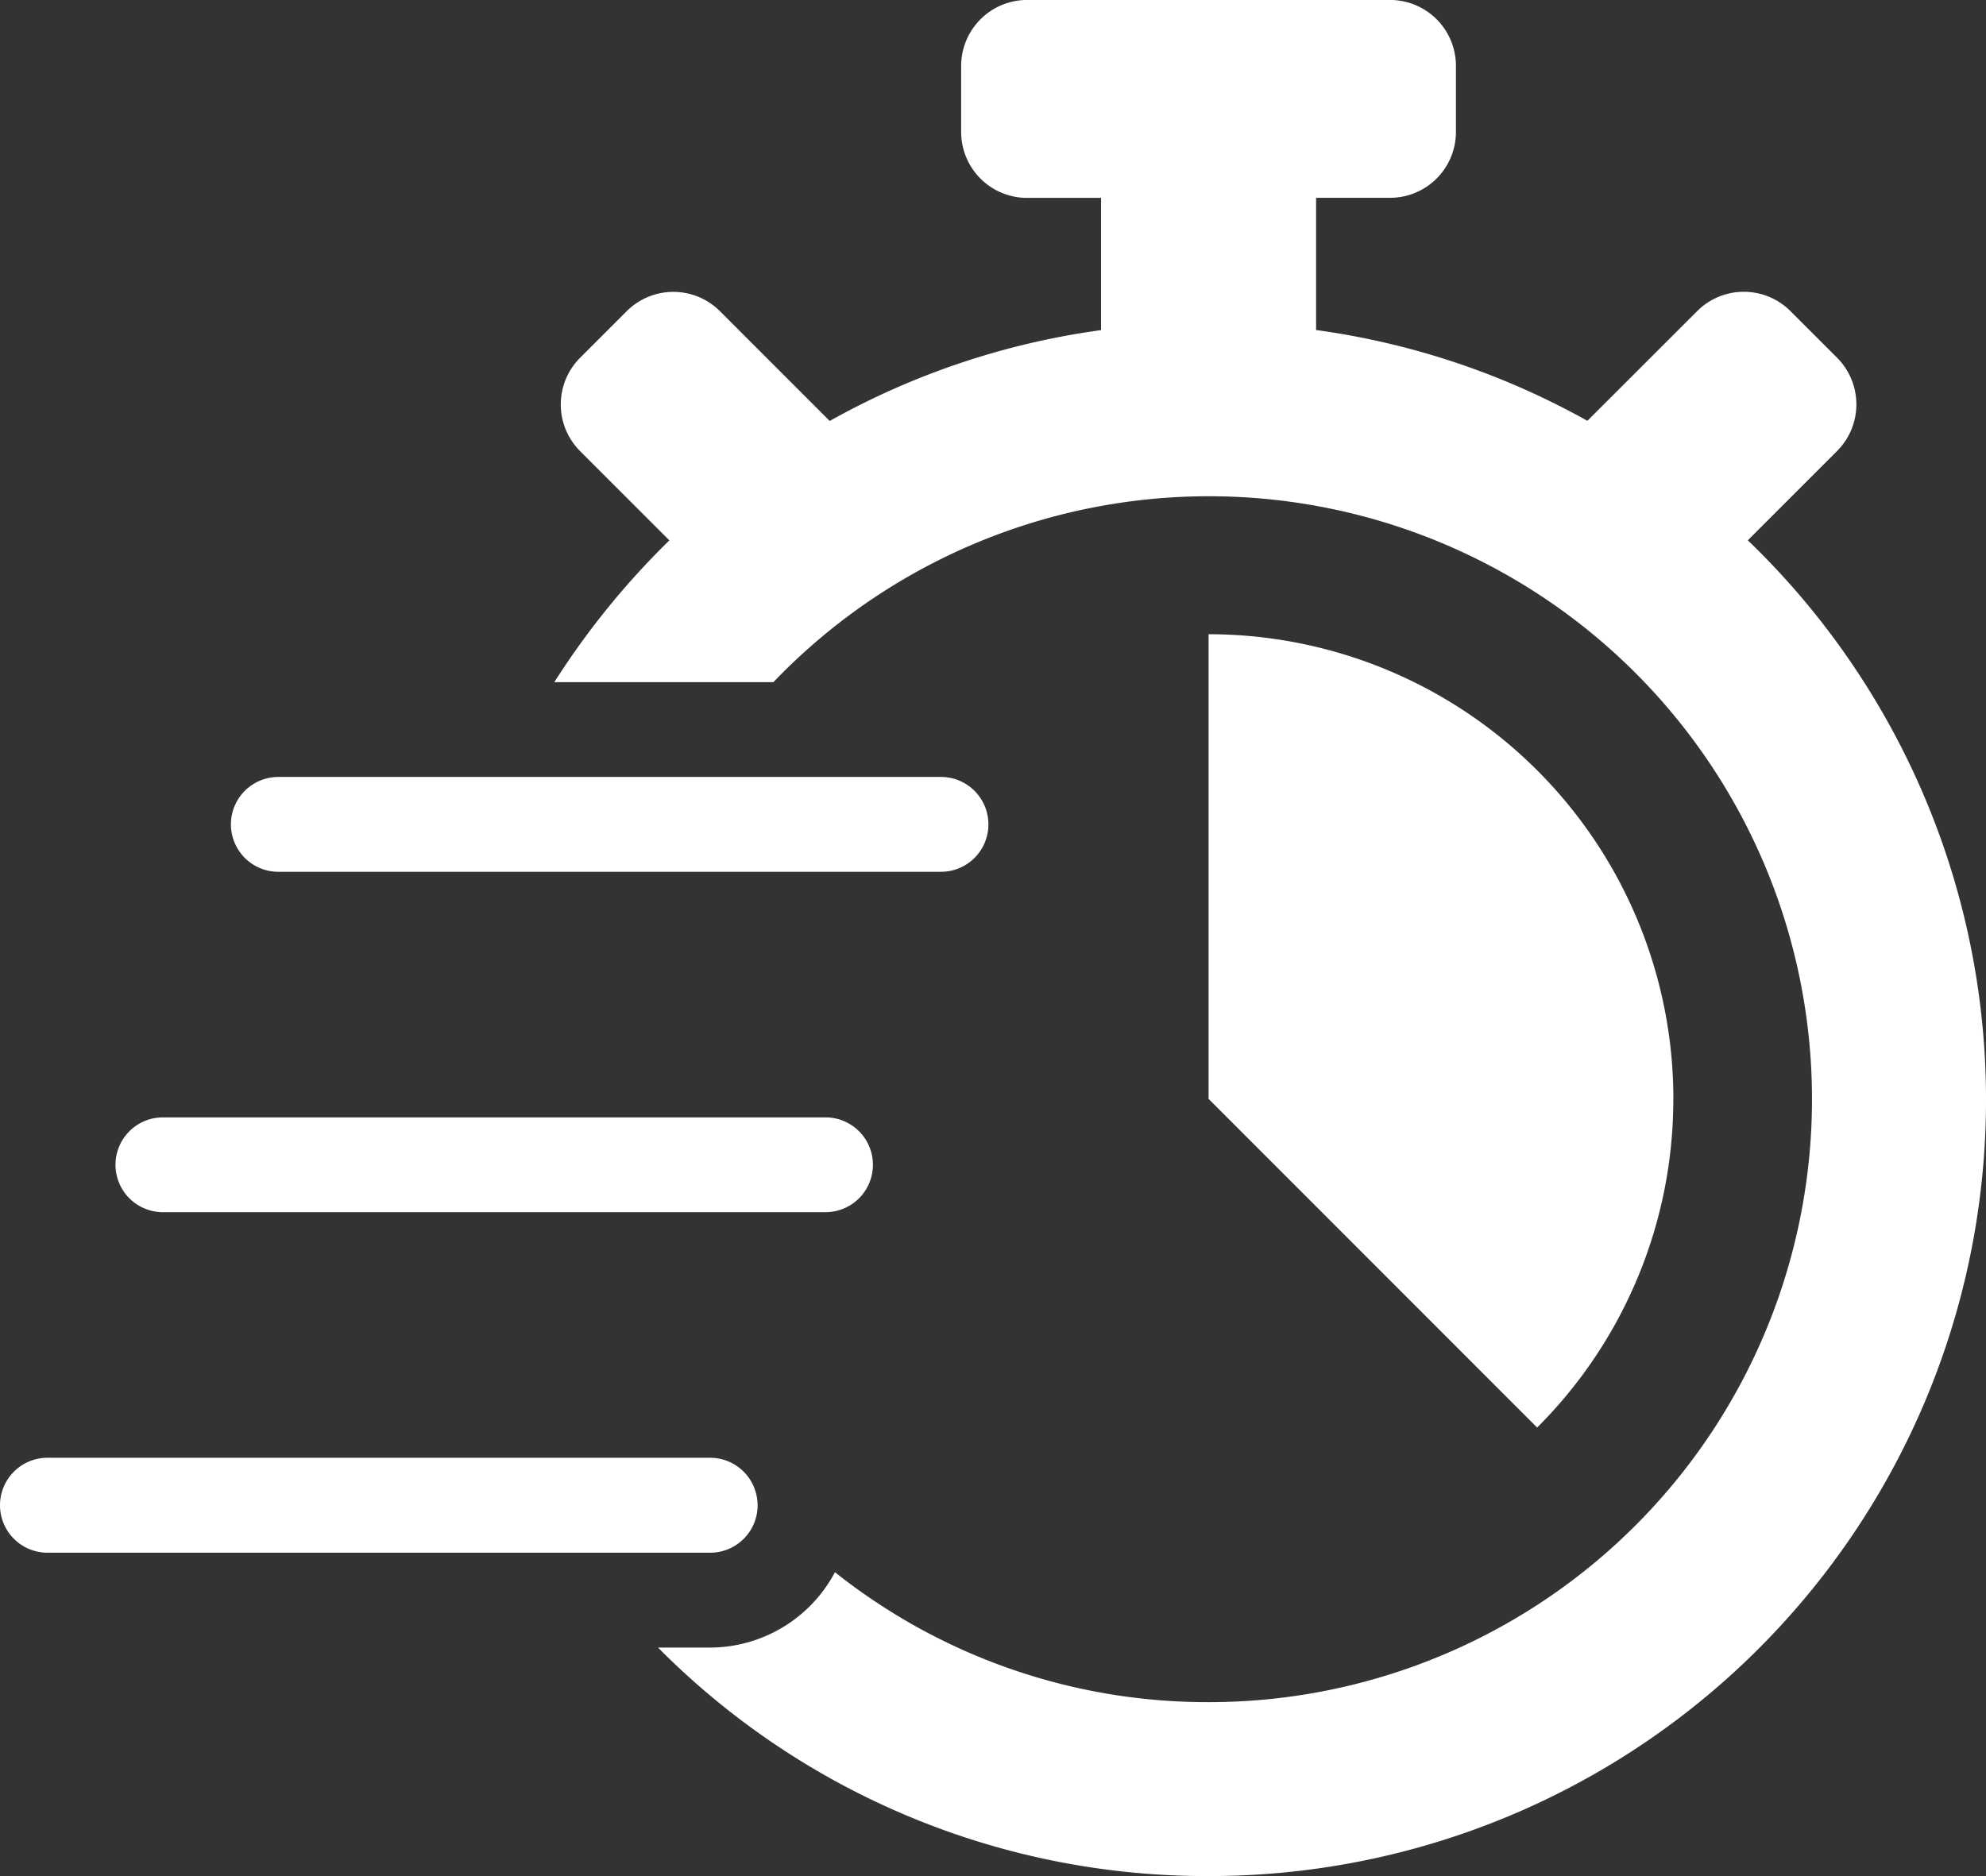
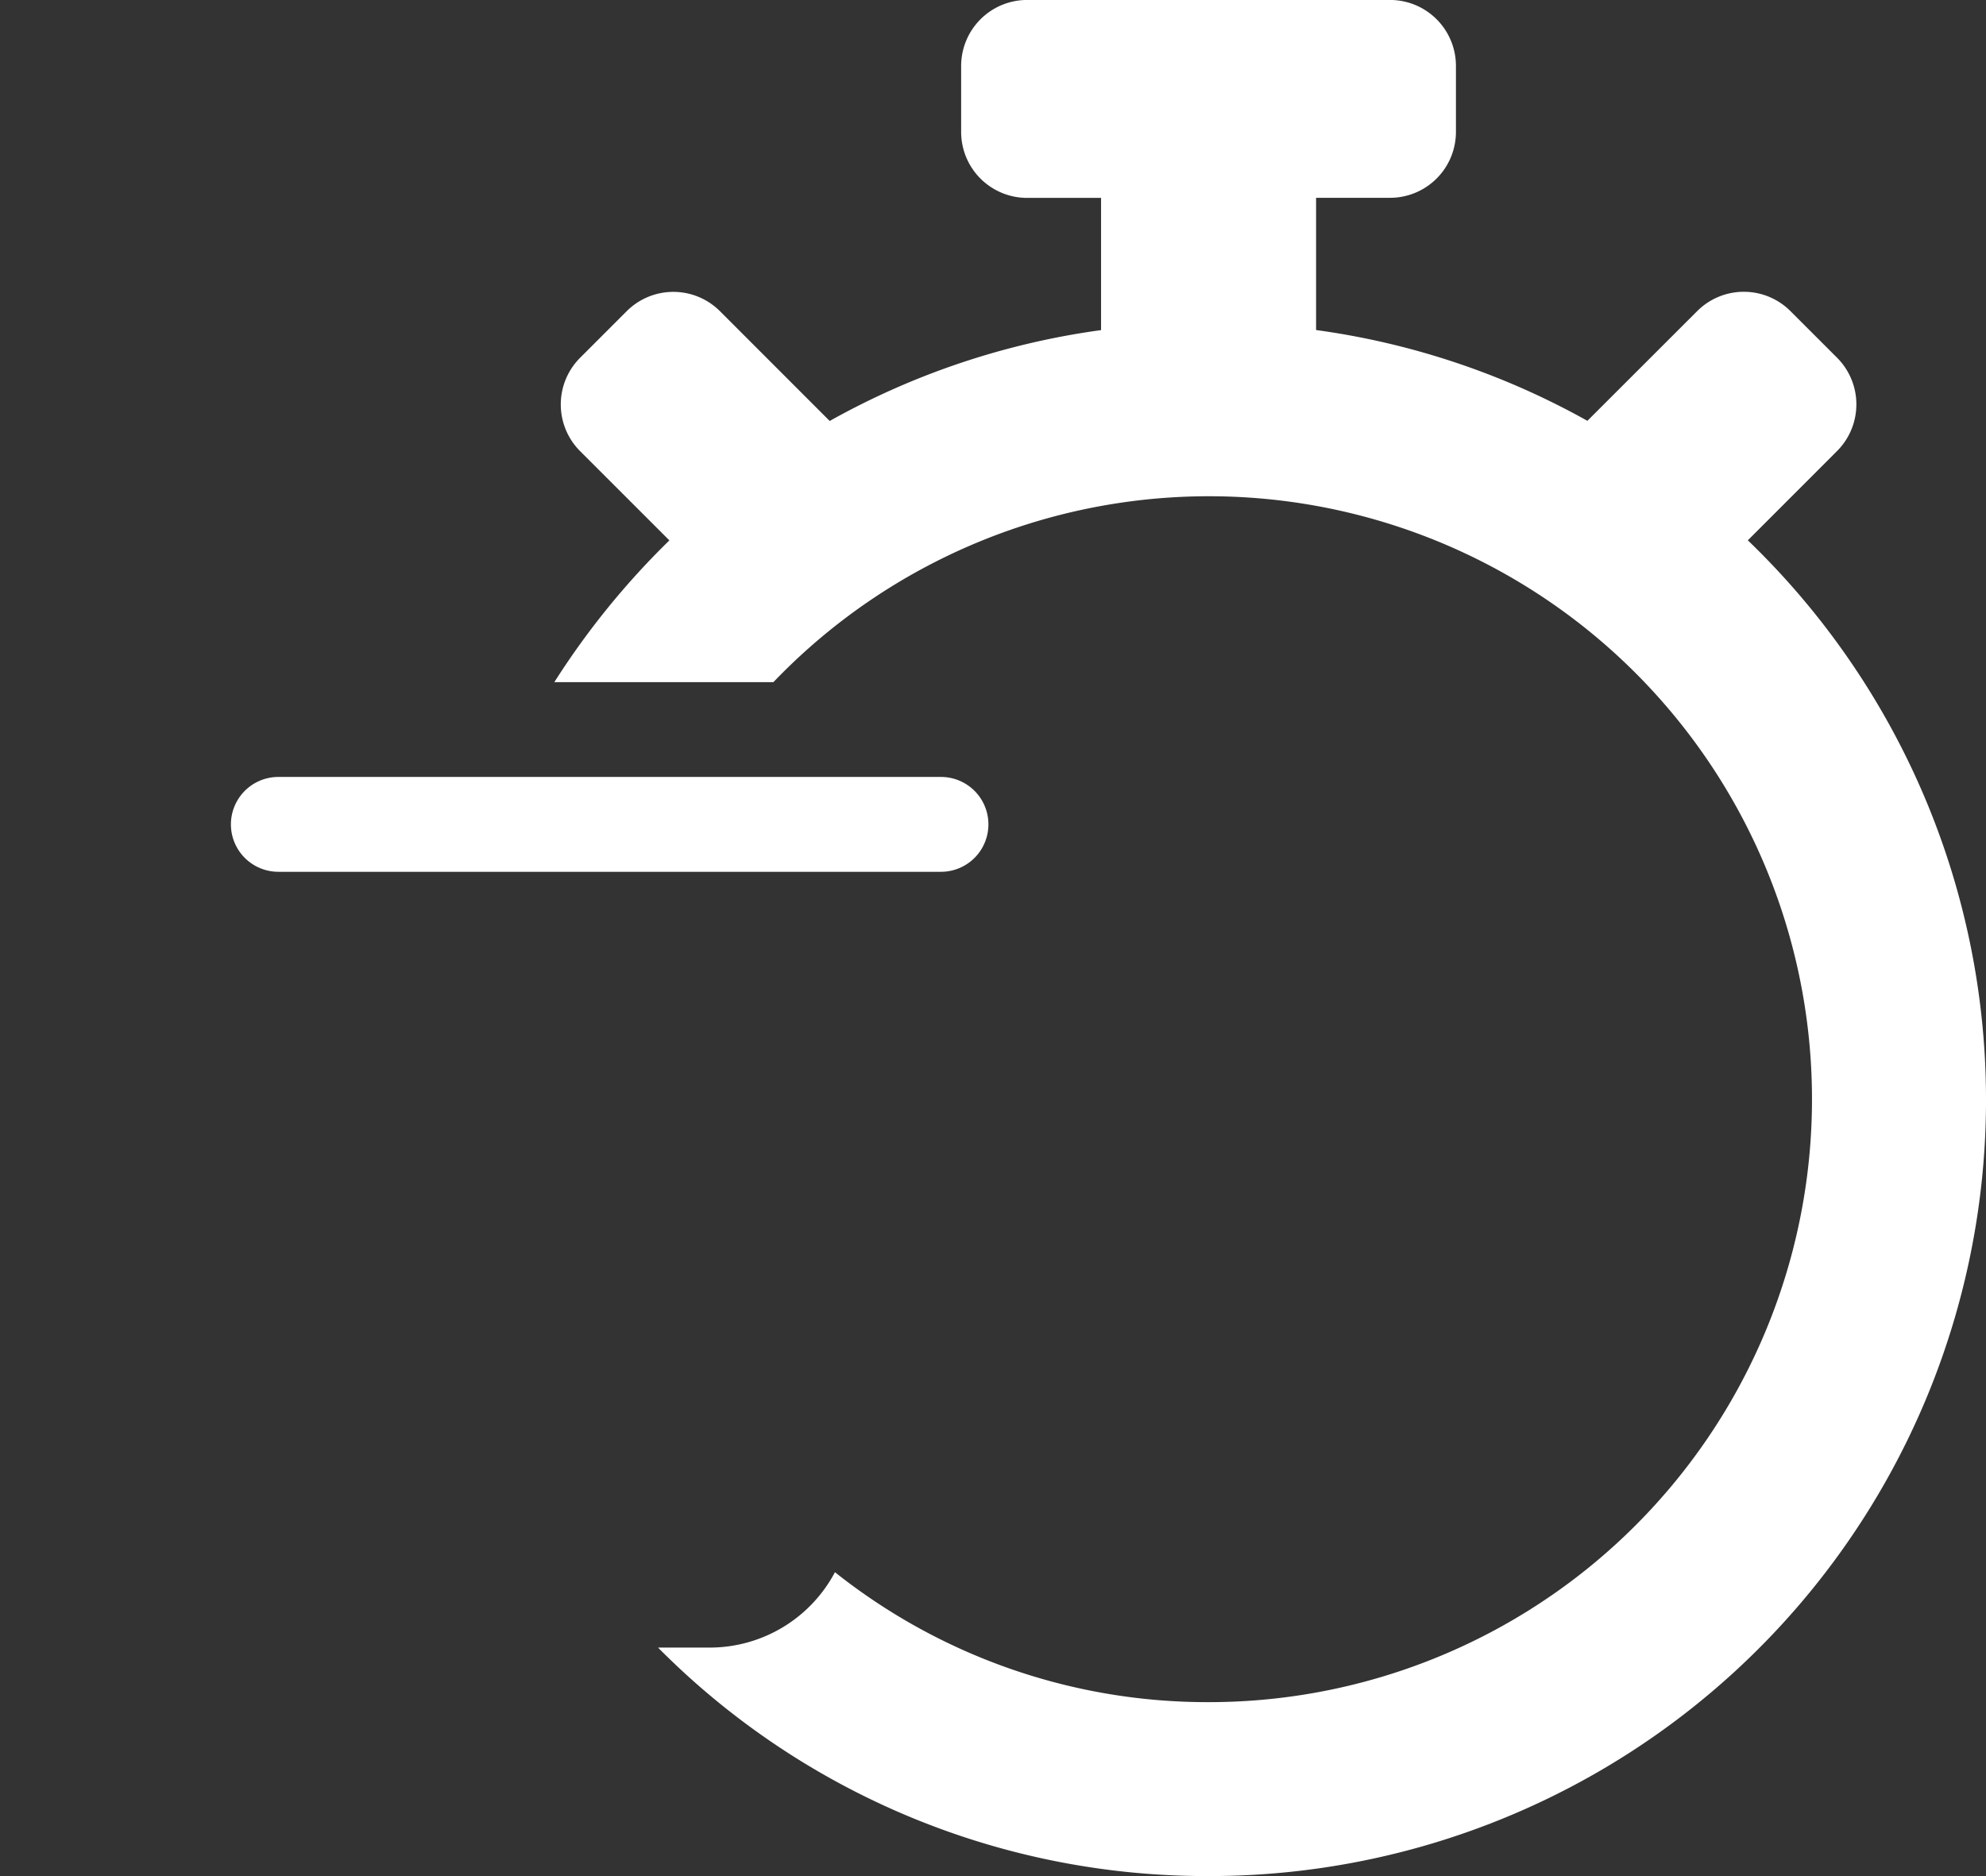
<svg xmlns="http://www.w3.org/2000/svg" width="92.66" height="87.55" viewBox="0 0 92.66 87.55">
  <rect x="0" y="0" width="92.66" height="87.55" fill="#333333" stroke="none" />
  <defs>
    <style>
      .cls-1 {
        fill: #fff;
      }
    </style>
  </defs>
  <g id="noun-speed-4891083-FFFFFF" transform="translate(-75.967 -104.886)">
-     <path id="Path_447" data-name="Path 447" class="cls-1" d="M735.456,461.333A21.69,21.69,0,0,0,713.77,439.65v21.683L729.1,476.67a21.623,21.623,0,0,0,6.353-15.337Z" transform="translate(-581.415 -305.167)" />
    <path id="Path_448" data-name="Path 448" class="cls-1" d="M200.024,519.413H230.94a2.213,2.213,0,0,0,0-4.426H200.024a2.213,2.213,0,1,0,0,4.426Z" transform="translate(-111.07 -373.844)" />
-     <path id="Path_449" data-name="Path 449" class="cls-1" d="M139.129,699.109h30.916a2.211,2.211,0,1,0,0-4.423H139.129a2.211,2.211,0,0,0,0,4.423Z" transform="translate(-55.562 -537.656)" />
    <path id="Path_450" data-name="Path 450" class="cls-1" d="M424.224,130.1l4.164-4.167a3.082,3.082,0,0,0,0-4.353l-2.175-2.175a3.075,3.075,0,0,0-4.353,0l-5.122,5.119a35.869,35.869,0,0,0-12.658-4.237v-6.17h3.448a3.075,3.075,0,0,0,3.077-3.077v-3.076a3.077,3.077,0,0,0-3.077-3.08H390.6a3.08,3.08,0,0,0-3.08,3.08v3.08a3.078,3.078,0,0,0,3.08,3.077h3.448v6.17a35.823,35.823,0,0,0-12.661,4.24l-5.119-5.122a3.076,3.076,0,0,0-4.353,0l-2.175,2.175a3.082,3.082,0,0,0,0,4.353l4.167,4.167a36.855,36.855,0,0,0-5.367,6.614h10.221a28.137,28.137,0,1,1,20.31,47.6h-.01a27.912,27.912,0,0,1-17.429-6.064,6.616,6.616,0,0,1-5.822,3.518h-2.43c.013.013.027.03.04.043a36.024,36.024,0,0,0,25.641,10.619h.01A36.225,36.225,0,0,0,424.223,130.1Z" transform="translate(-266.709 0)" />
-     <path id="Path_451" data-name="Path 451" class="cls-1" d="M111.313,876.564a2.216,2.216,0,0,0-2.211-2.215H78.182a2.215,2.215,0,0,0,0,4.43H109.1a2.213,2.213,0,0,0,2.215-2.215Z" transform="translate(0 -701.435)" />
  </g>
</svg>